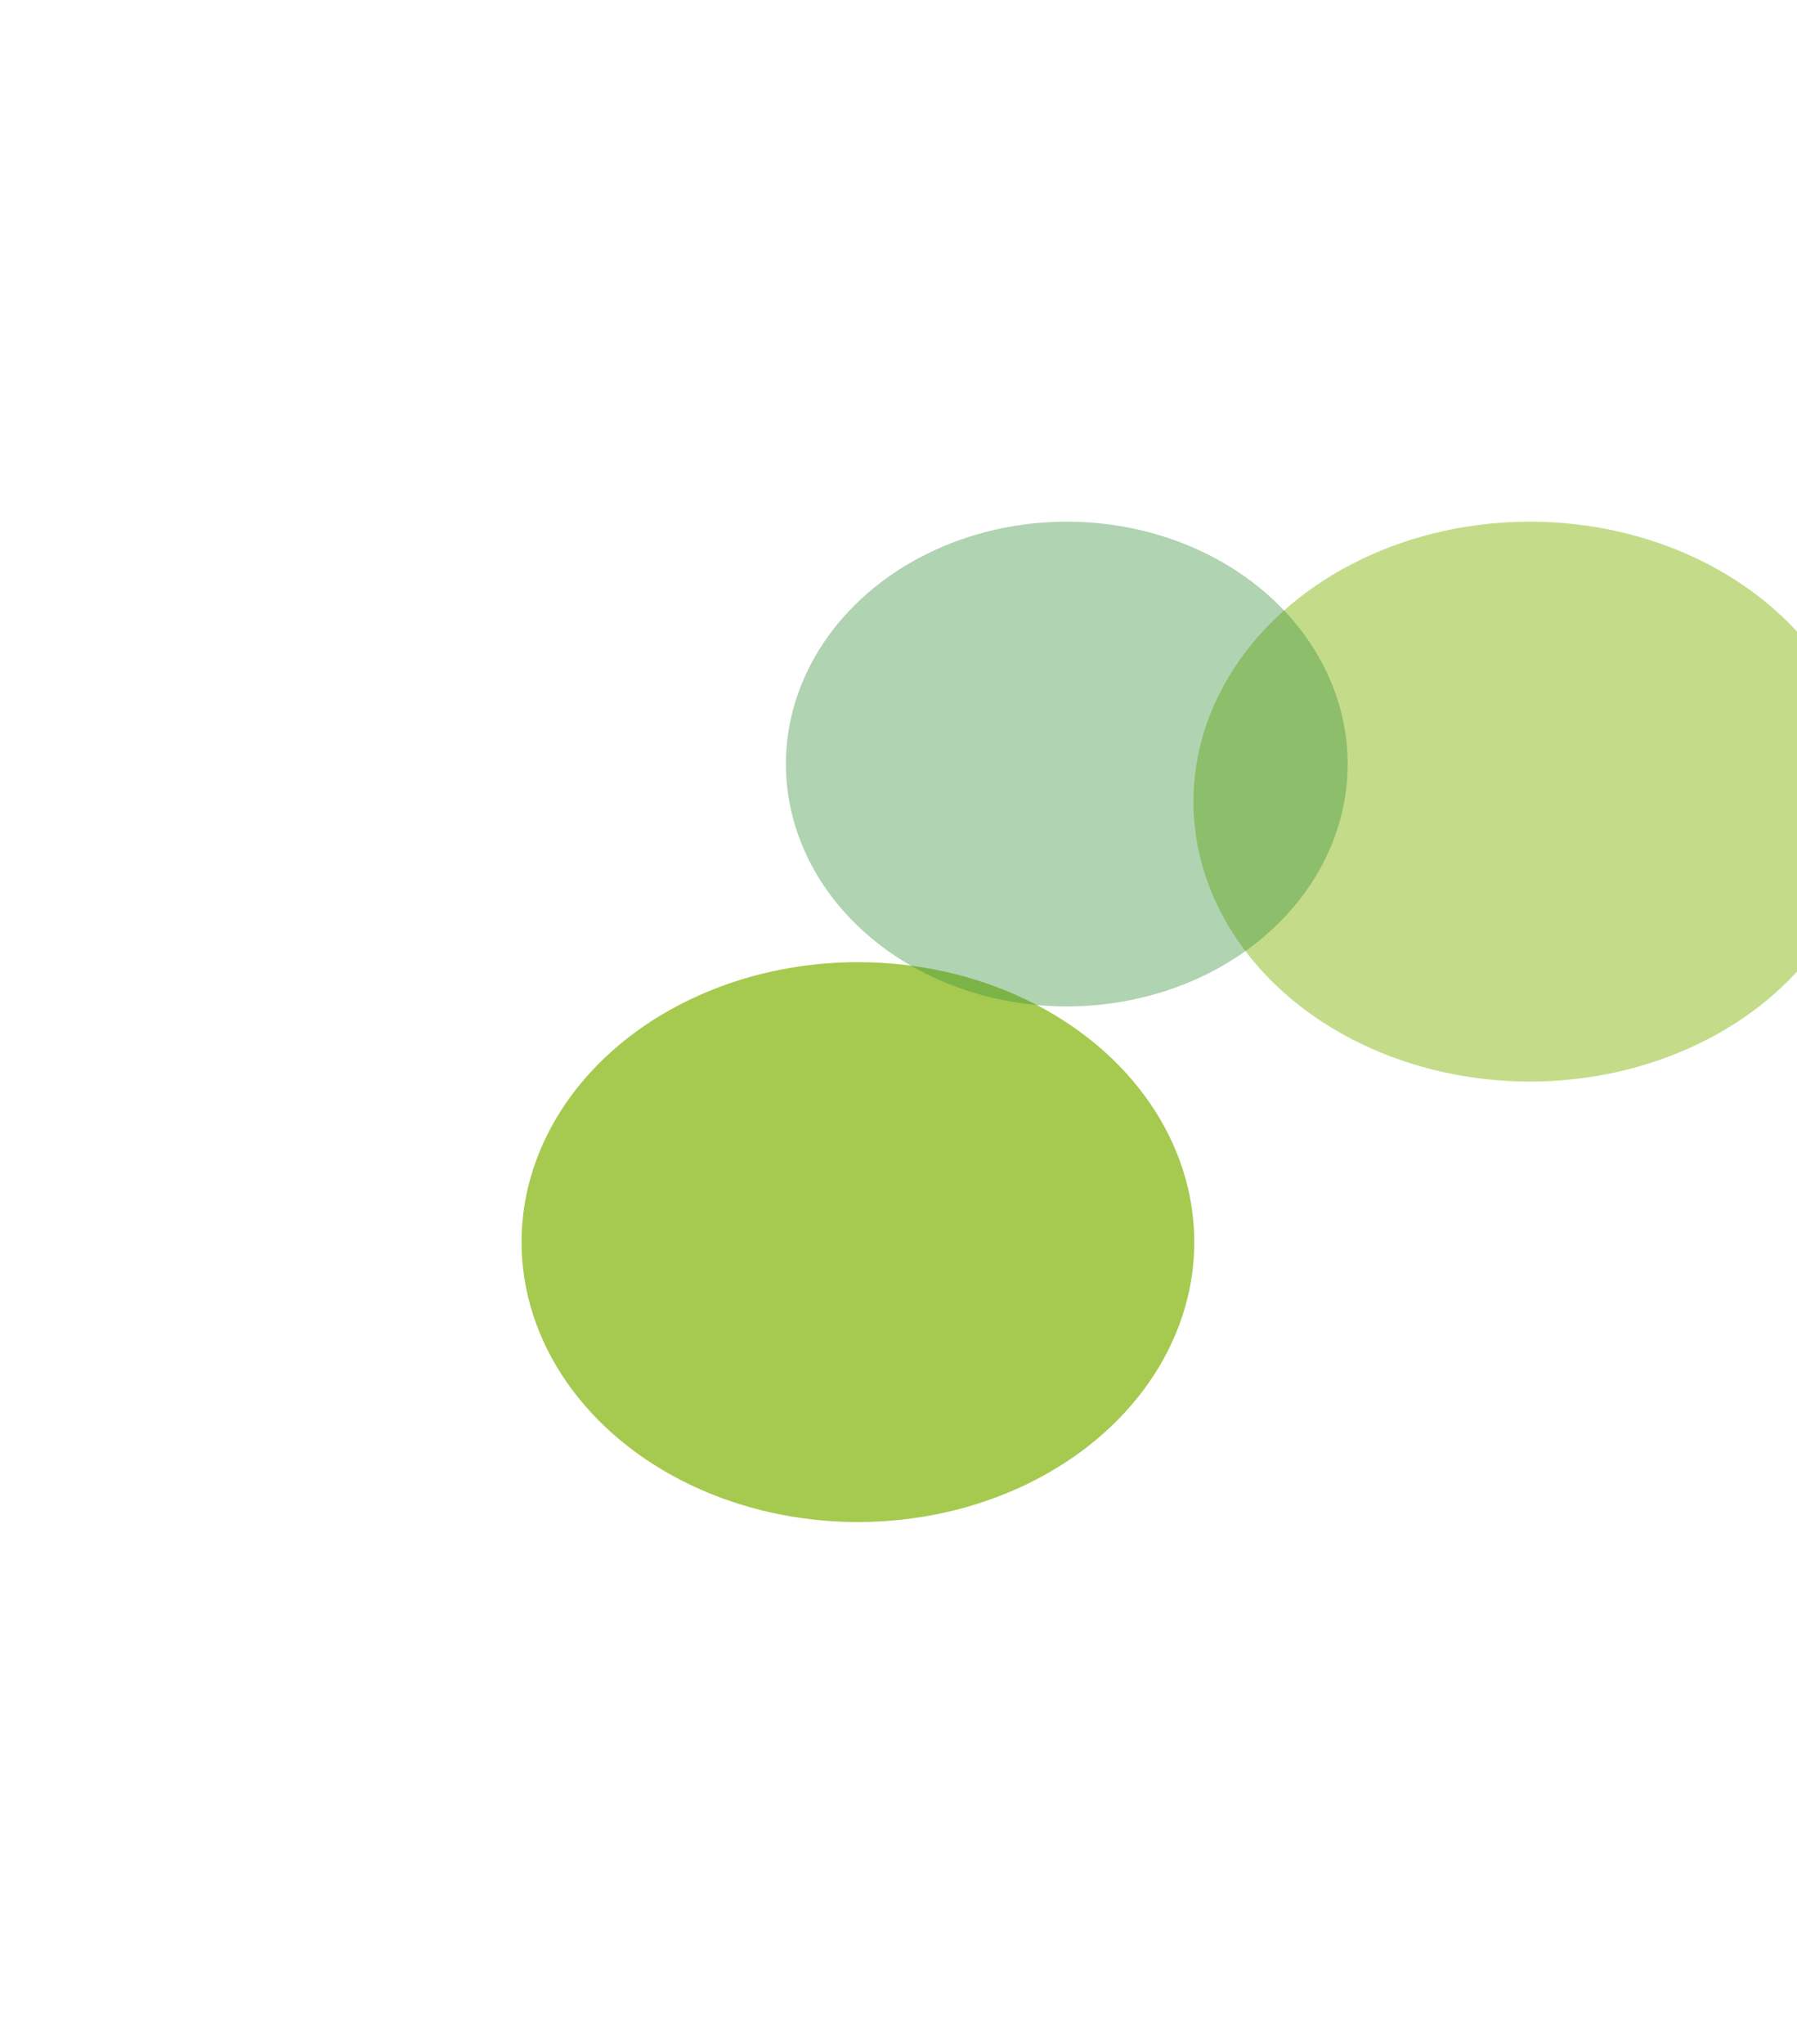
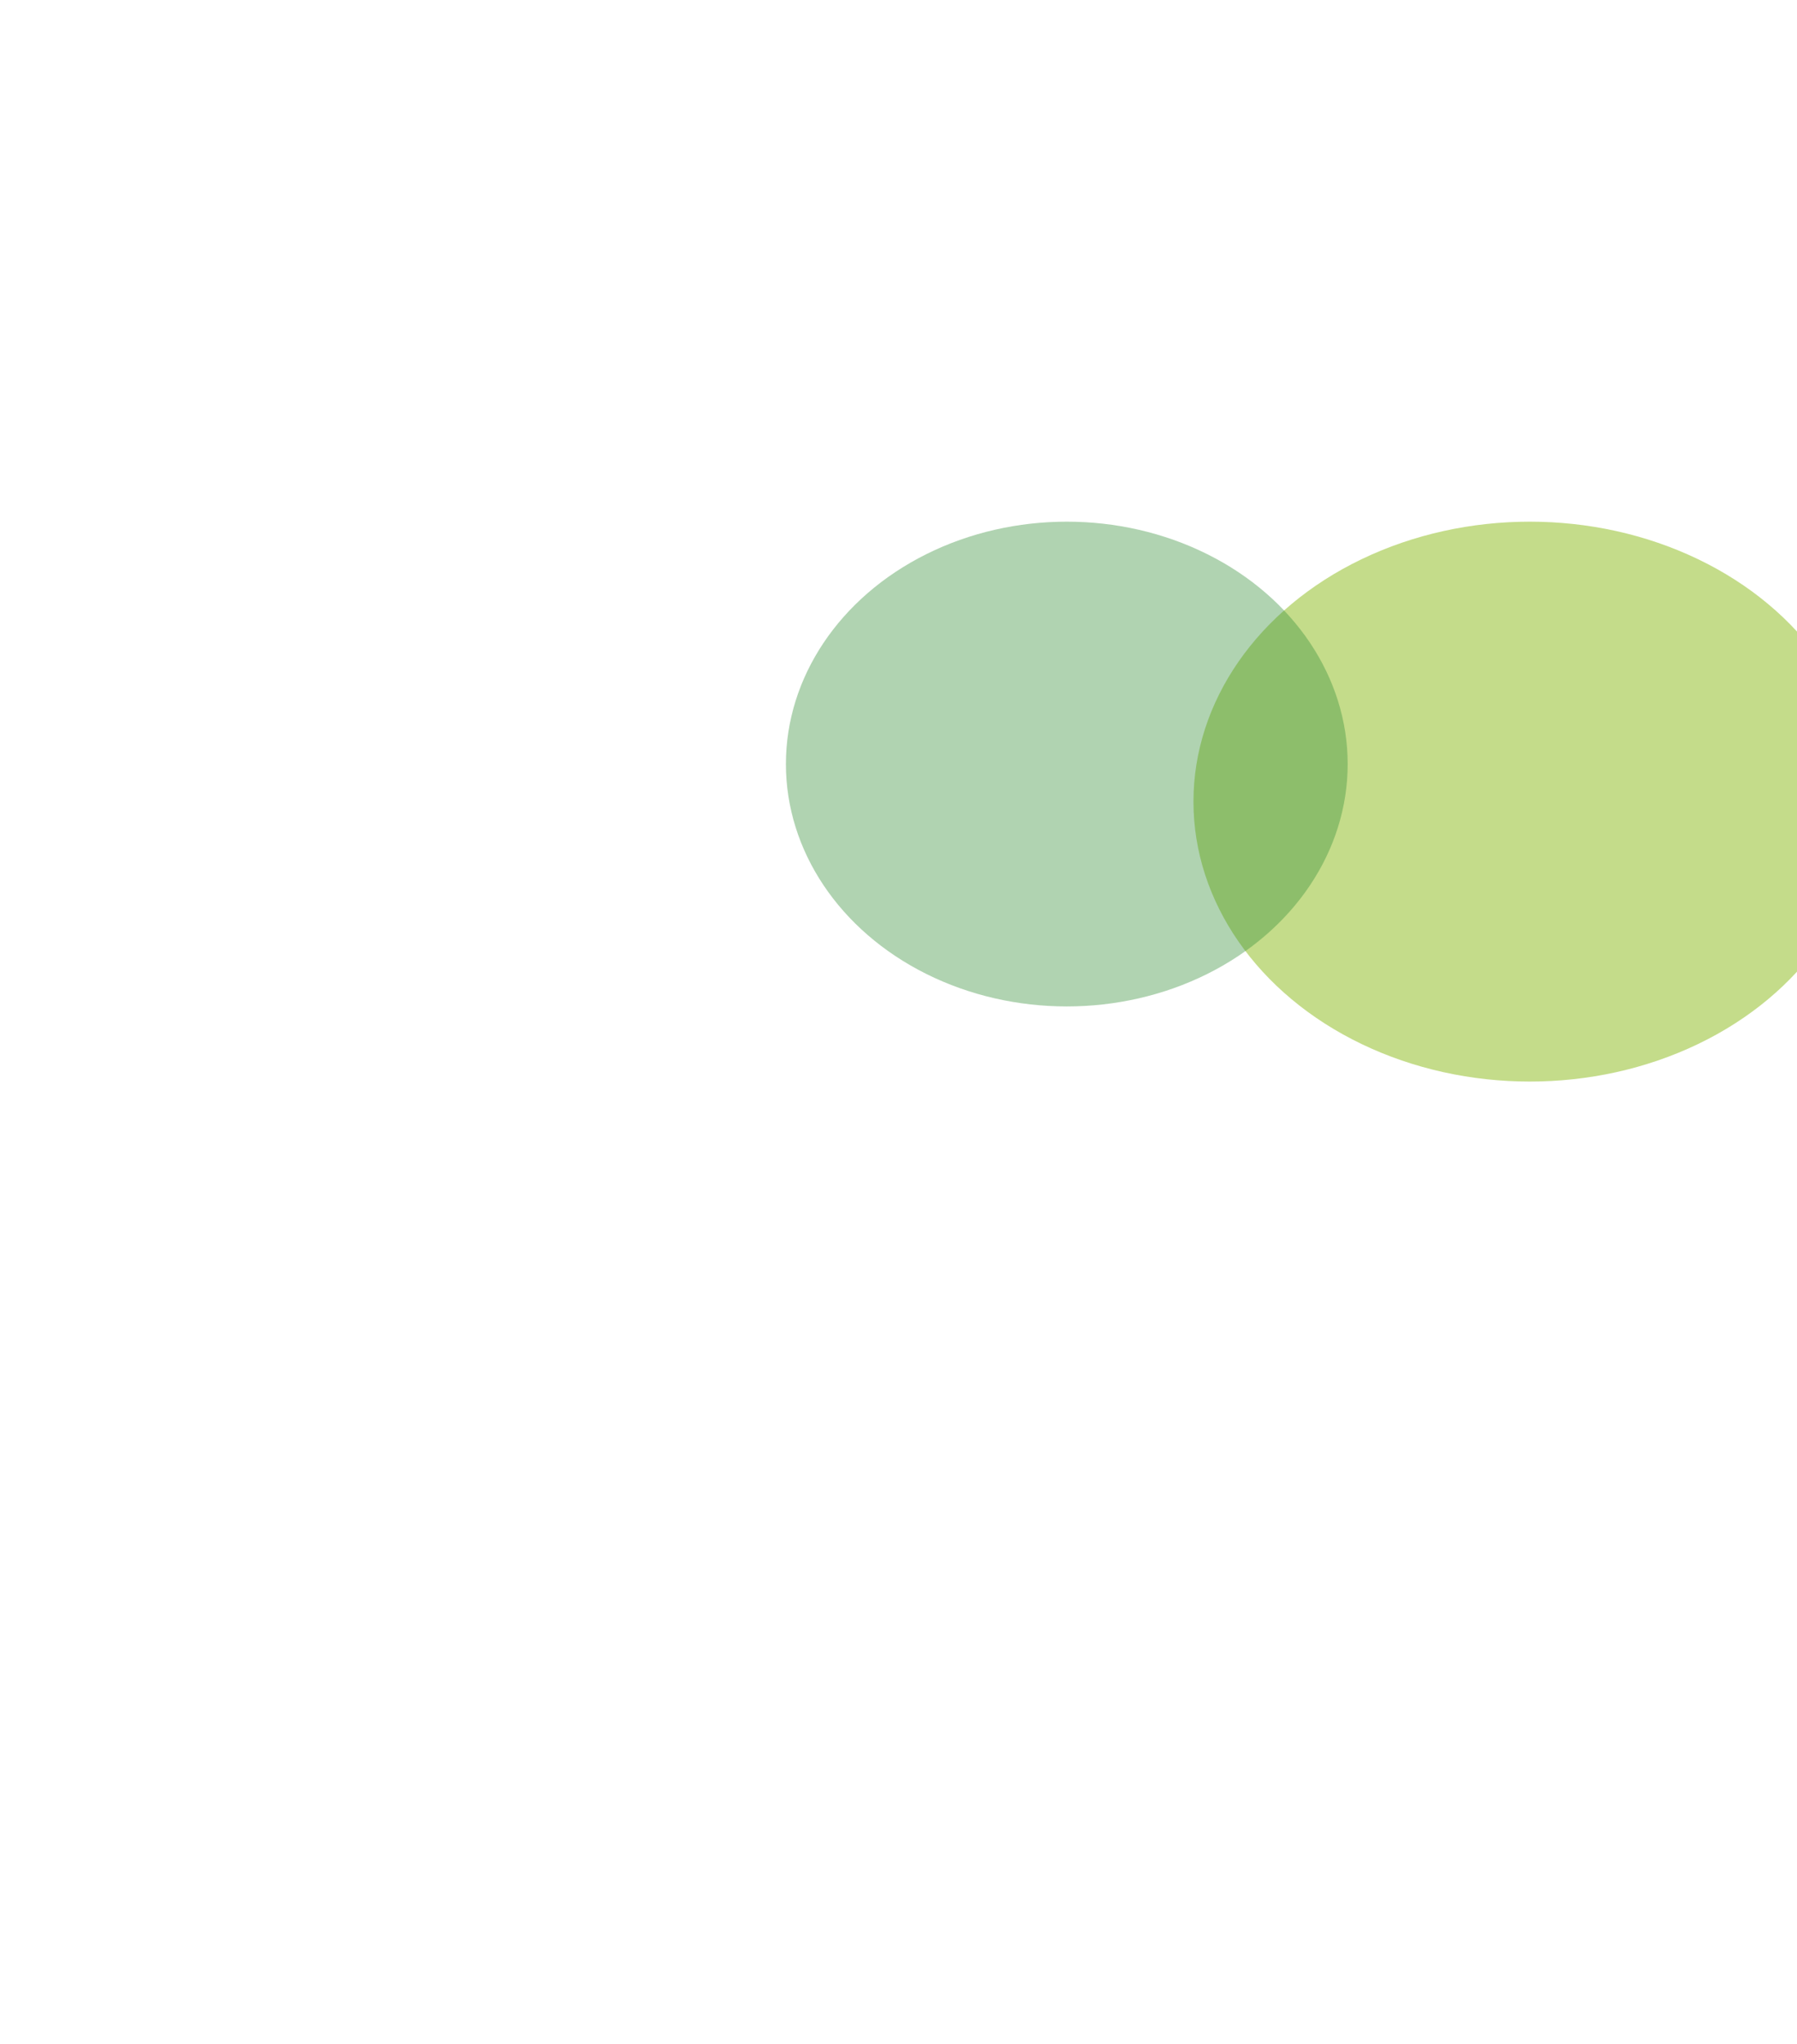
<svg xmlns="http://www.w3.org/2000/svg" width="758" height="862" viewBox="0 0 758 862" fill="none">
  <g filter="url(#filter0_f_18_1852)">
-     <ellipse cx="361.884" cy="523.818" rx="141.884" ry="118.059" fill="#9DC43C" fill-opacity="0.9" />
-   </g>
+     </g>
  <g filter="url(#filter1_f_18_1852)">
    <ellipse cx="645.303" cy="338.059" rx="141.884" ry="118.059" fill="#9DC43C" fill-opacity="0.6" />
  </g>
  <g filter="url(#filter2_f_18_1852)">
    <ellipse cx="449.988" cy="322.217" rx="118.479" ry="102.217" fill="#3A913E" fill-opacity="0.4" />
  </g>
  <defs>
    <filter id="filter0_f_18_1852" x="0" y="185.759" width="723.768" height="676.118" filterUnits="userSpaceOnUse" color-interpolation-filters="sRGB">
      <feGaussianBlur stdDeviation="110" />
    </filter>
    <filter id="filter1_f_18_1852" x="283.419" y="0" width="723.768" height="676.118" filterUnits="userSpaceOnUse" color-interpolation-filters="sRGB">
      <feGaussianBlur stdDeviation="110" />
    </filter>
    <filter id="filter2_f_18_1852" x="111.509" y="0" width="676.957" height="644.434" filterUnits="userSpaceOnUse" color-interpolation-filters="sRGB">
      <feGaussianBlur stdDeviation="110" />
    </filter>
  </defs>
</svg>